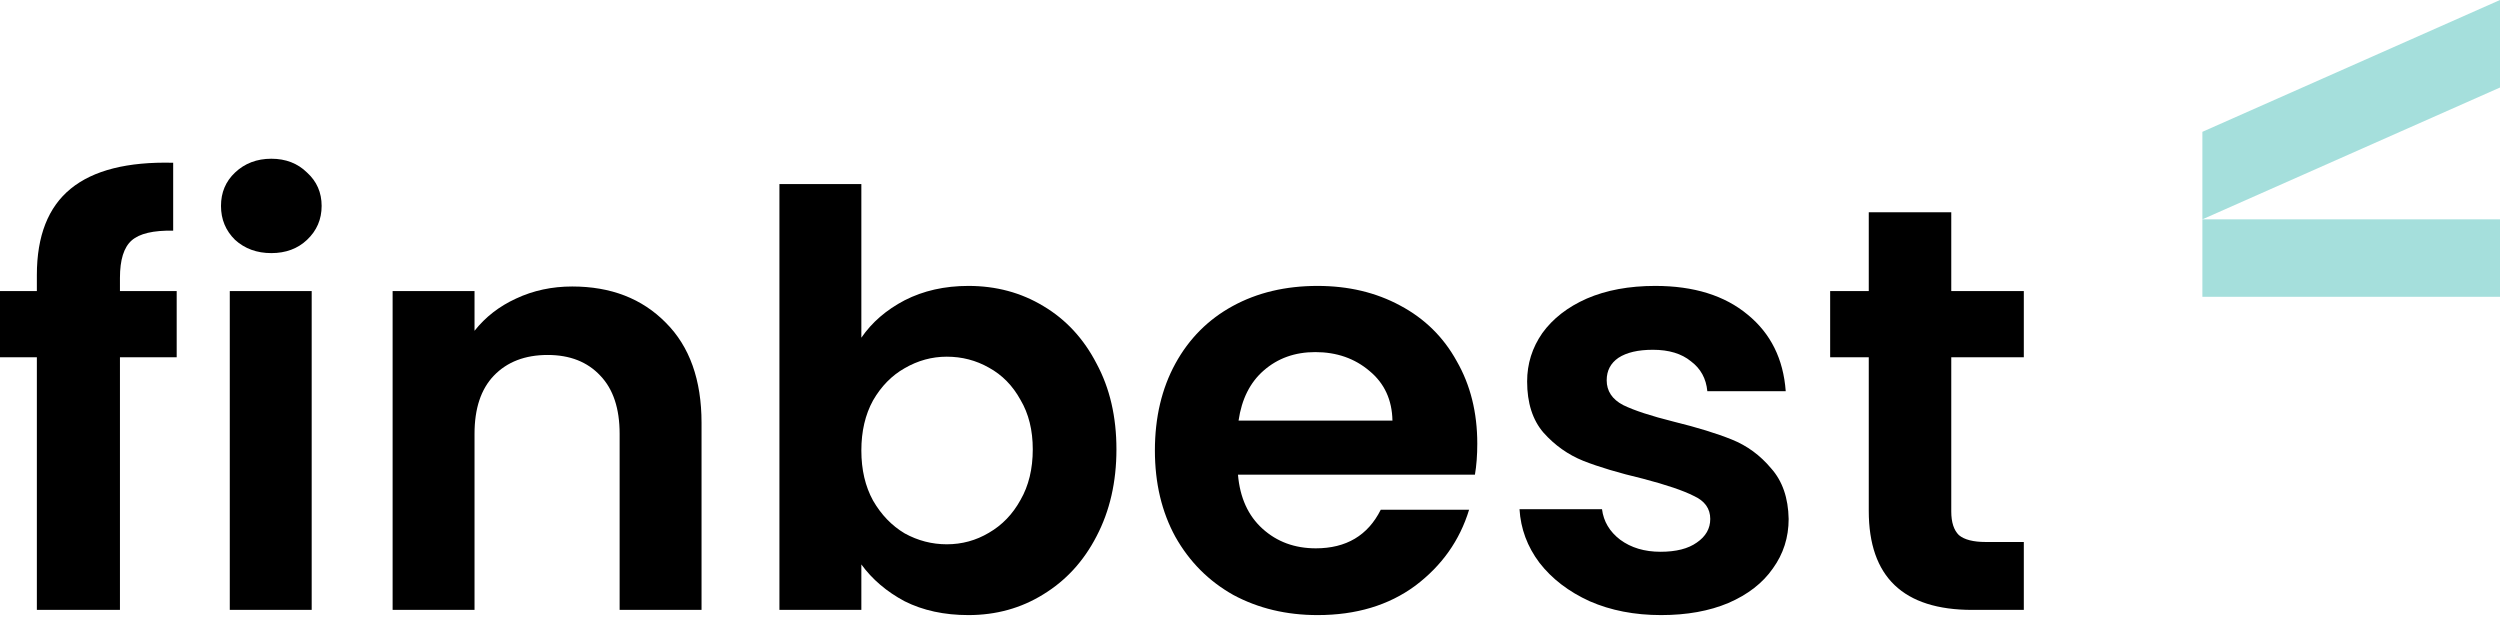
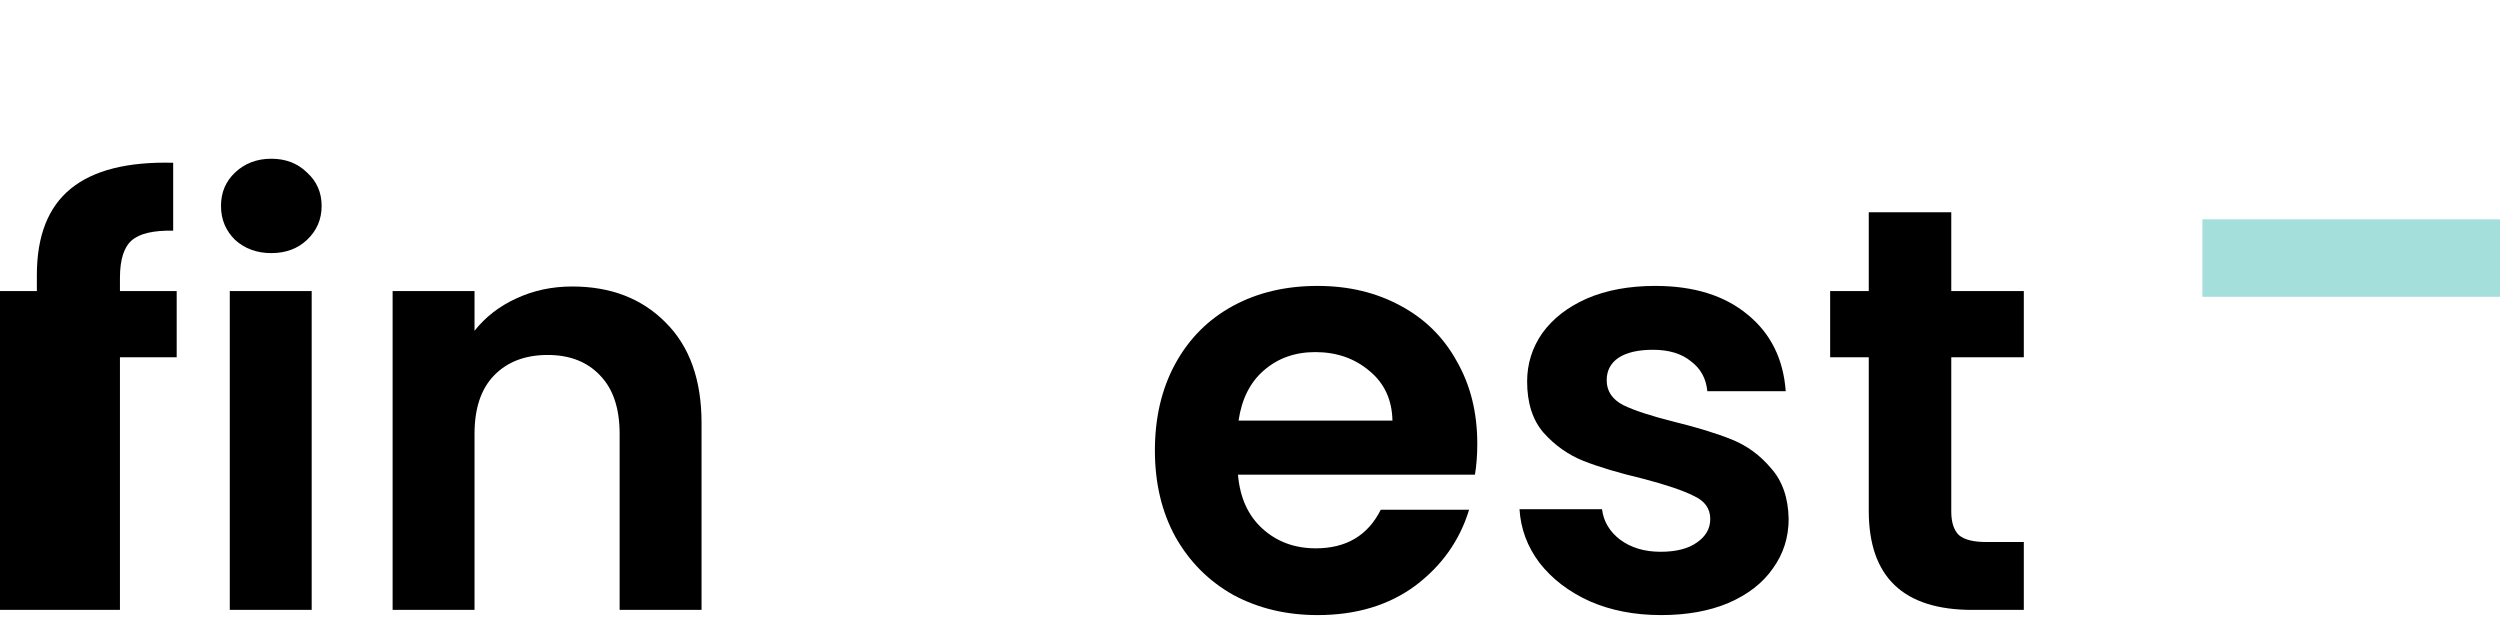
<svg xmlns="http://www.w3.org/2000/svg" width="148" height="37" viewBox="0 0 148 37" fill="none">
-   <path d="M10.46 21.15H7.101V36.106H2.182V21.15H0V17.233H2.182V16.279C2.182 13.962 2.852 12.258 4.191 11.168C5.53 10.078 7.551 9.567 10.252 9.635V13.655C9.075 13.633 8.255 13.826 7.793 14.235C7.331 14.643 7.101 15.381 7.101 16.449V17.233H10.46V21.15Z" fill="black" />
+   <path d="M10.46 21.15H7.101V36.106H2.182H0V17.233H2.182V16.279C2.182 13.962 2.852 12.258 4.191 11.168C5.53 10.078 7.551 9.567 10.252 9.635V13.655C9.075 13.633 8.255 13.826 7.793 14.235C7.331 14.643 7.101 15.381 7.101 16.449V17.233H10.46V21.15Z" fill="black" />
  <path d="M16.062 14.984C15.208 14.984 14.492 14.723 13.915 14.2C13.36 13.655 13.083 12.985 13.083 12.19C13.083 11.396 13.36 10.737 13.915 10.214C14.492 9.669 15.208 9.397 16.062 9.397C16.916 9.397 17.621 9.669 18.175 10.214C18.752 10.737 19.041 11.396 19.041 12.19C19.041 12.985 18.752 13.655 18.175 14.2C17.621 14.723 16.916 14.984 16.062 14.984ZM18.452 17.233V36.106H13.603V17.233H18.452Z" fill="black" />
  <path d="M33.876 16.96C36.163 16.96 38.01 17.675 39.418 19.106C40.827 20.514 41.531 22.49 41.531 25.034V36.106H36.682V25.681C36.682 24.182 36.301 23.035 35.539 22.24C34.777 21.423 33.738 21.014 32.422 21.014C31.082 21.014 30.02 21.423 29.235 22.24C28.473 23.035 28.092 24.182 28.092 25.681V36.106H23.243V17.233H28.092V19.583C28.739 18.765 29.558 18.13 30.551 17.675C31.567 17.198 32.676 16.96 33.876 16.96Z" fill="black" />
-   <path d="M50.992 19.992C51.615 19.084 52.469 18.345 53.555 17.777C54.663 17.21 55.922 16.926 57.33 16.926C58.97 16.926 60.447 17.323 61.764 18.118C63.103 18.913 64.154 20.049 64.916 21.525C65.701 22.979 66.093 24.671 66.093 26.601C66.093 28.532 65.701 30.246 64.916 31.745C64.154 33.222 63.103 34.369 61.764 35.186C60.447 36.004 58.97 36.413 57.33 36.413C55.898 36.413 54.64 36.14 53.555 35.595C52.492 35.027 51.638 34.3 50.992 33.415V36.106H46.142V10.896H50.992V19.992ZM61.14 26.601C61.14 25.465 60.898 24.489 60.413 23.671C59.951 22.831 59.328 22.195 58.542 21.764C57.78 21.332 56.949 21.116 56.049 21.116C55.171 21.116 54.34 21.343 53.555 21.798C52.793 22.229 52.169 22.865 51.684 23.705C51.222 24.546 50.992 25.534 50.992 26.669C50.992 27.805 51.222 28.793 51.684 29.633C52.169 30.474 52.793 31.121 53.555 31.575C54.34 32.007 55.171 32.222 56.049 32.222C56.949 32.222 57.78 31.995 58.542 31.541C59.328 31.087 59.951 30.439 60.413 29.599C60.898 28.759 61.14 27.759 61.14 26.601Z" fill="black" />
  <path d="M87.455 26.261C87.455 26.942 87.409 27.555 87.316 28.1H73.288C73.404 29.463 73.889 30.53 74.743 31.302C75.598 32.075 76.648 32.461 77.895 32.461C79.696 32.461 80.978 31.7 81.74 30.178H86.97C86.416 31.995 85.354 33.494 83.784 34.675C82.213 35.834 80.285 36.413 77.999 36.413C76.152 36.413 74.489 36.015 73.011 35.22C71.557 34.403 70.414 33.256 69.582 31.779C68.774 30.303 68.37 28.6 68.37 26.669C68.37 24.716 68.774 23.001 69.582 21.525C70.391 20.049 71.522 18.913 72.977 18.118C74.431 17.323 76.106 16.926 77.999 16.926C79.823 16.926 81.451 17.312 82.883 18.084C84.338 18.856 85.458 19.958 86.243 21.389C87.051 22.797 87.455 24.421 87.455 26.261ZM82.433 24.898C82.409 23.671 81.959 22.695 81.082 21.968C80.204 21.218 79.131 20.844 77.861 20.844C76.66 20.844 75.644 21.207 74.812 21.934C74.004 22.638 73.508 23.626 73.323 24.898H82.433Z" fill="black" />
  <path d="M98.337 36.413C96.767 36.413 95.359 36.14 94.112 35.595C92.865 35.027 91.872 34.266 91.133 33.312C90.417 32.359 90.025 31.302 89.955 30.144H94.839C94.931 30.871 95.289 31.473 95.913 31.95C96.559 32.427 97.356 32.665 98.303 32.665C99.226 32.665 99.942 32.483 100.45 32.12C100.981 31.757 101.247 31.291 101.247 30.723C101.247 30.11 100.924 29.656 100.277 29.361C99.654 29.043 98.649 28.702 97.264 28.339C95.832 27.998 94.654 27.646 93.731 27.282C92.83 26.919 92.045 26.363 91.375 25.613C90.729 24.864 90.406 23.853 90.406 22.581C90.406 21.536 90.706 20.582 91.306 19.719C91.93 18.856 92.807 18.175 93.939 17.675C95.093 17.176 96.444 16.926 97.991 16.926C100.277 16.926 102.101 17.494 103.464 18.629C104.826 19.742 105.576 21.253 105.715 23.16H101.074C101.004 22.411 100.681 21.82 100.104 21.389C99.55 20.934 98.799 20.707 97.853 20.707C96.975 20.707 96.294 20.866 95.809 21.184C95.347 21.502 95.116 21.945 95.116 22.513C95.116 23.149 95.439 23.637 96.086 23.978C96.733 24.296 97.737 24.625 99.099 24.966C100.485 25.307 101.628 25.659 102.528 26.022C103.429 26.385 104.203 26.953 104.849 27.725C105.519 28.475 105.865 29.474 105.888 30.723C105.888 31.814 105.577 32.79 104.953 33.653C104.353 34.516 103.475 35.198 102.321 35.697C101.189 36.174 99.861 36.413 98.337 36.413Z" fill="black" />
  <path d="M115.515 21.15V30.28C115.515 30.916 115.665 31.382 115.965 31.677C116.288 31.95 116.819 32.086 117.558 32.086H119.81V36.106H116.761C112.674 36.106 110.631 34.153 110.631 30.246V21.15H108.345V17.233H110.631V12.565H115.515V17.233H119.81V21.15H115.515Z" fill="black" />
-   <path d="M130.381 7.804L148 0V5.181L130.381 12.985V7.804Z" fill="#A5DFDC" />
  <path d="M130.381 12.985L148 12.986V17.569H130.381L130.381 12.985Z" fill="#A5DFDC" />
</svg>